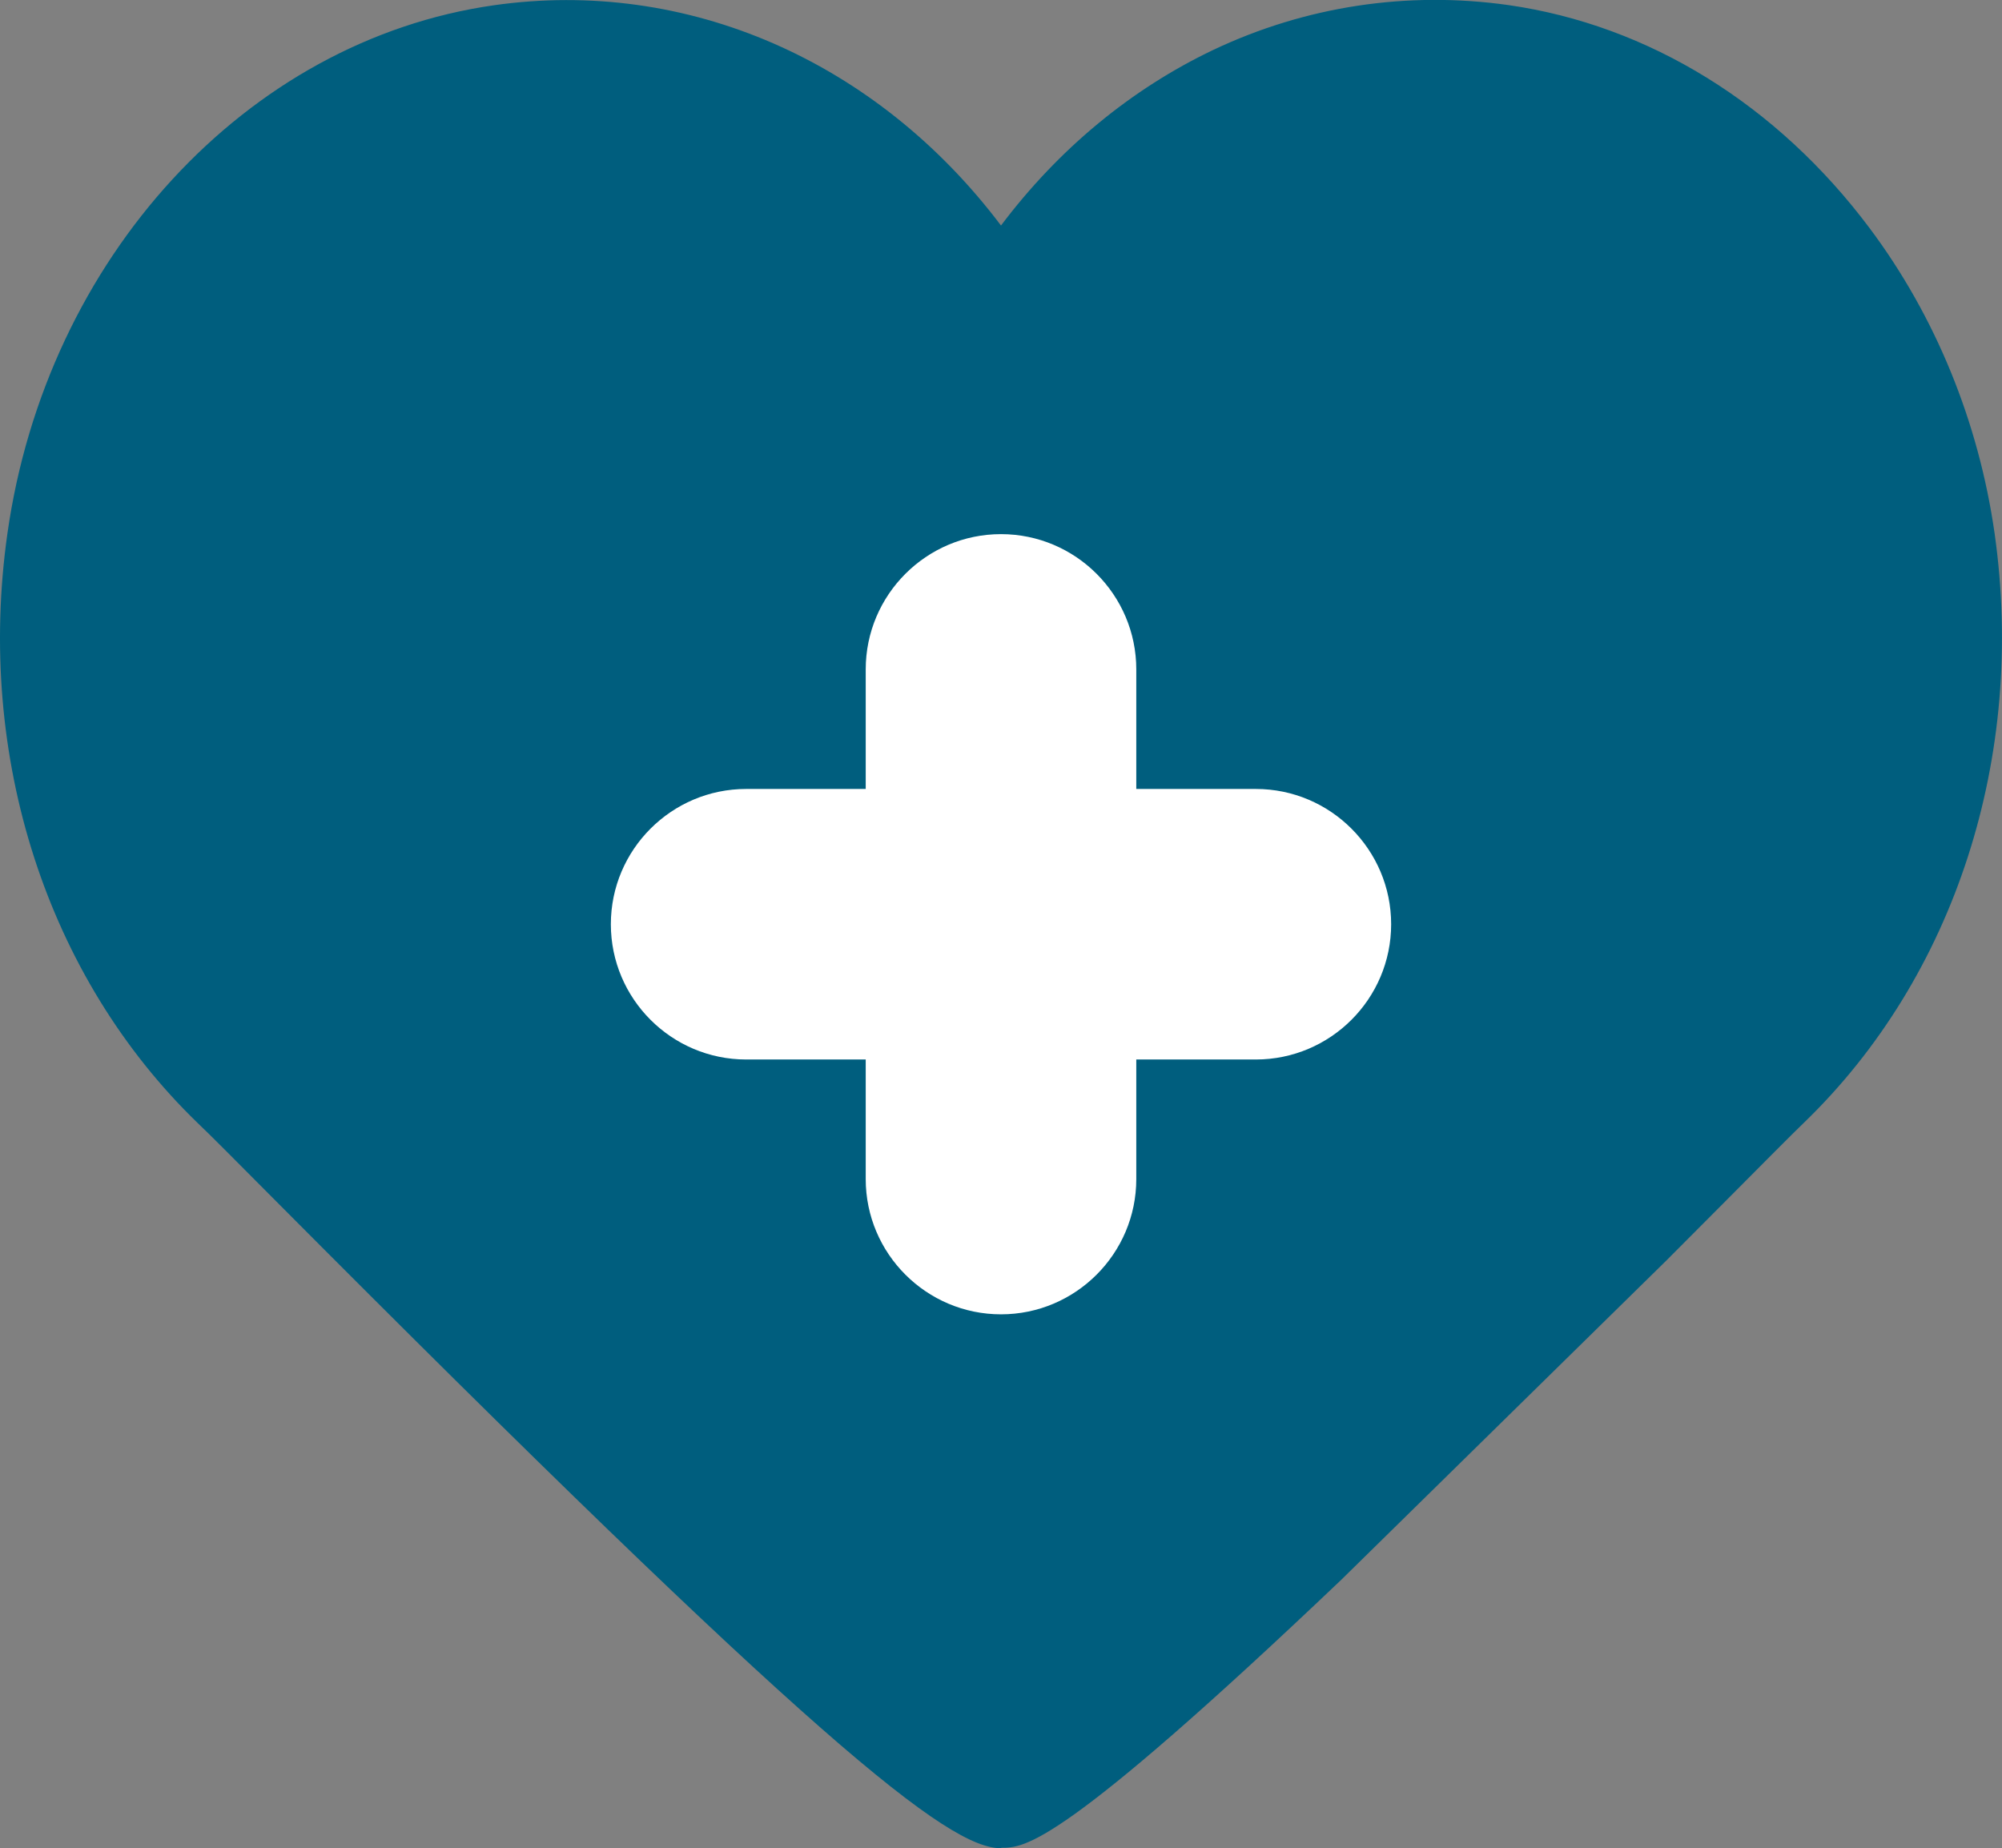
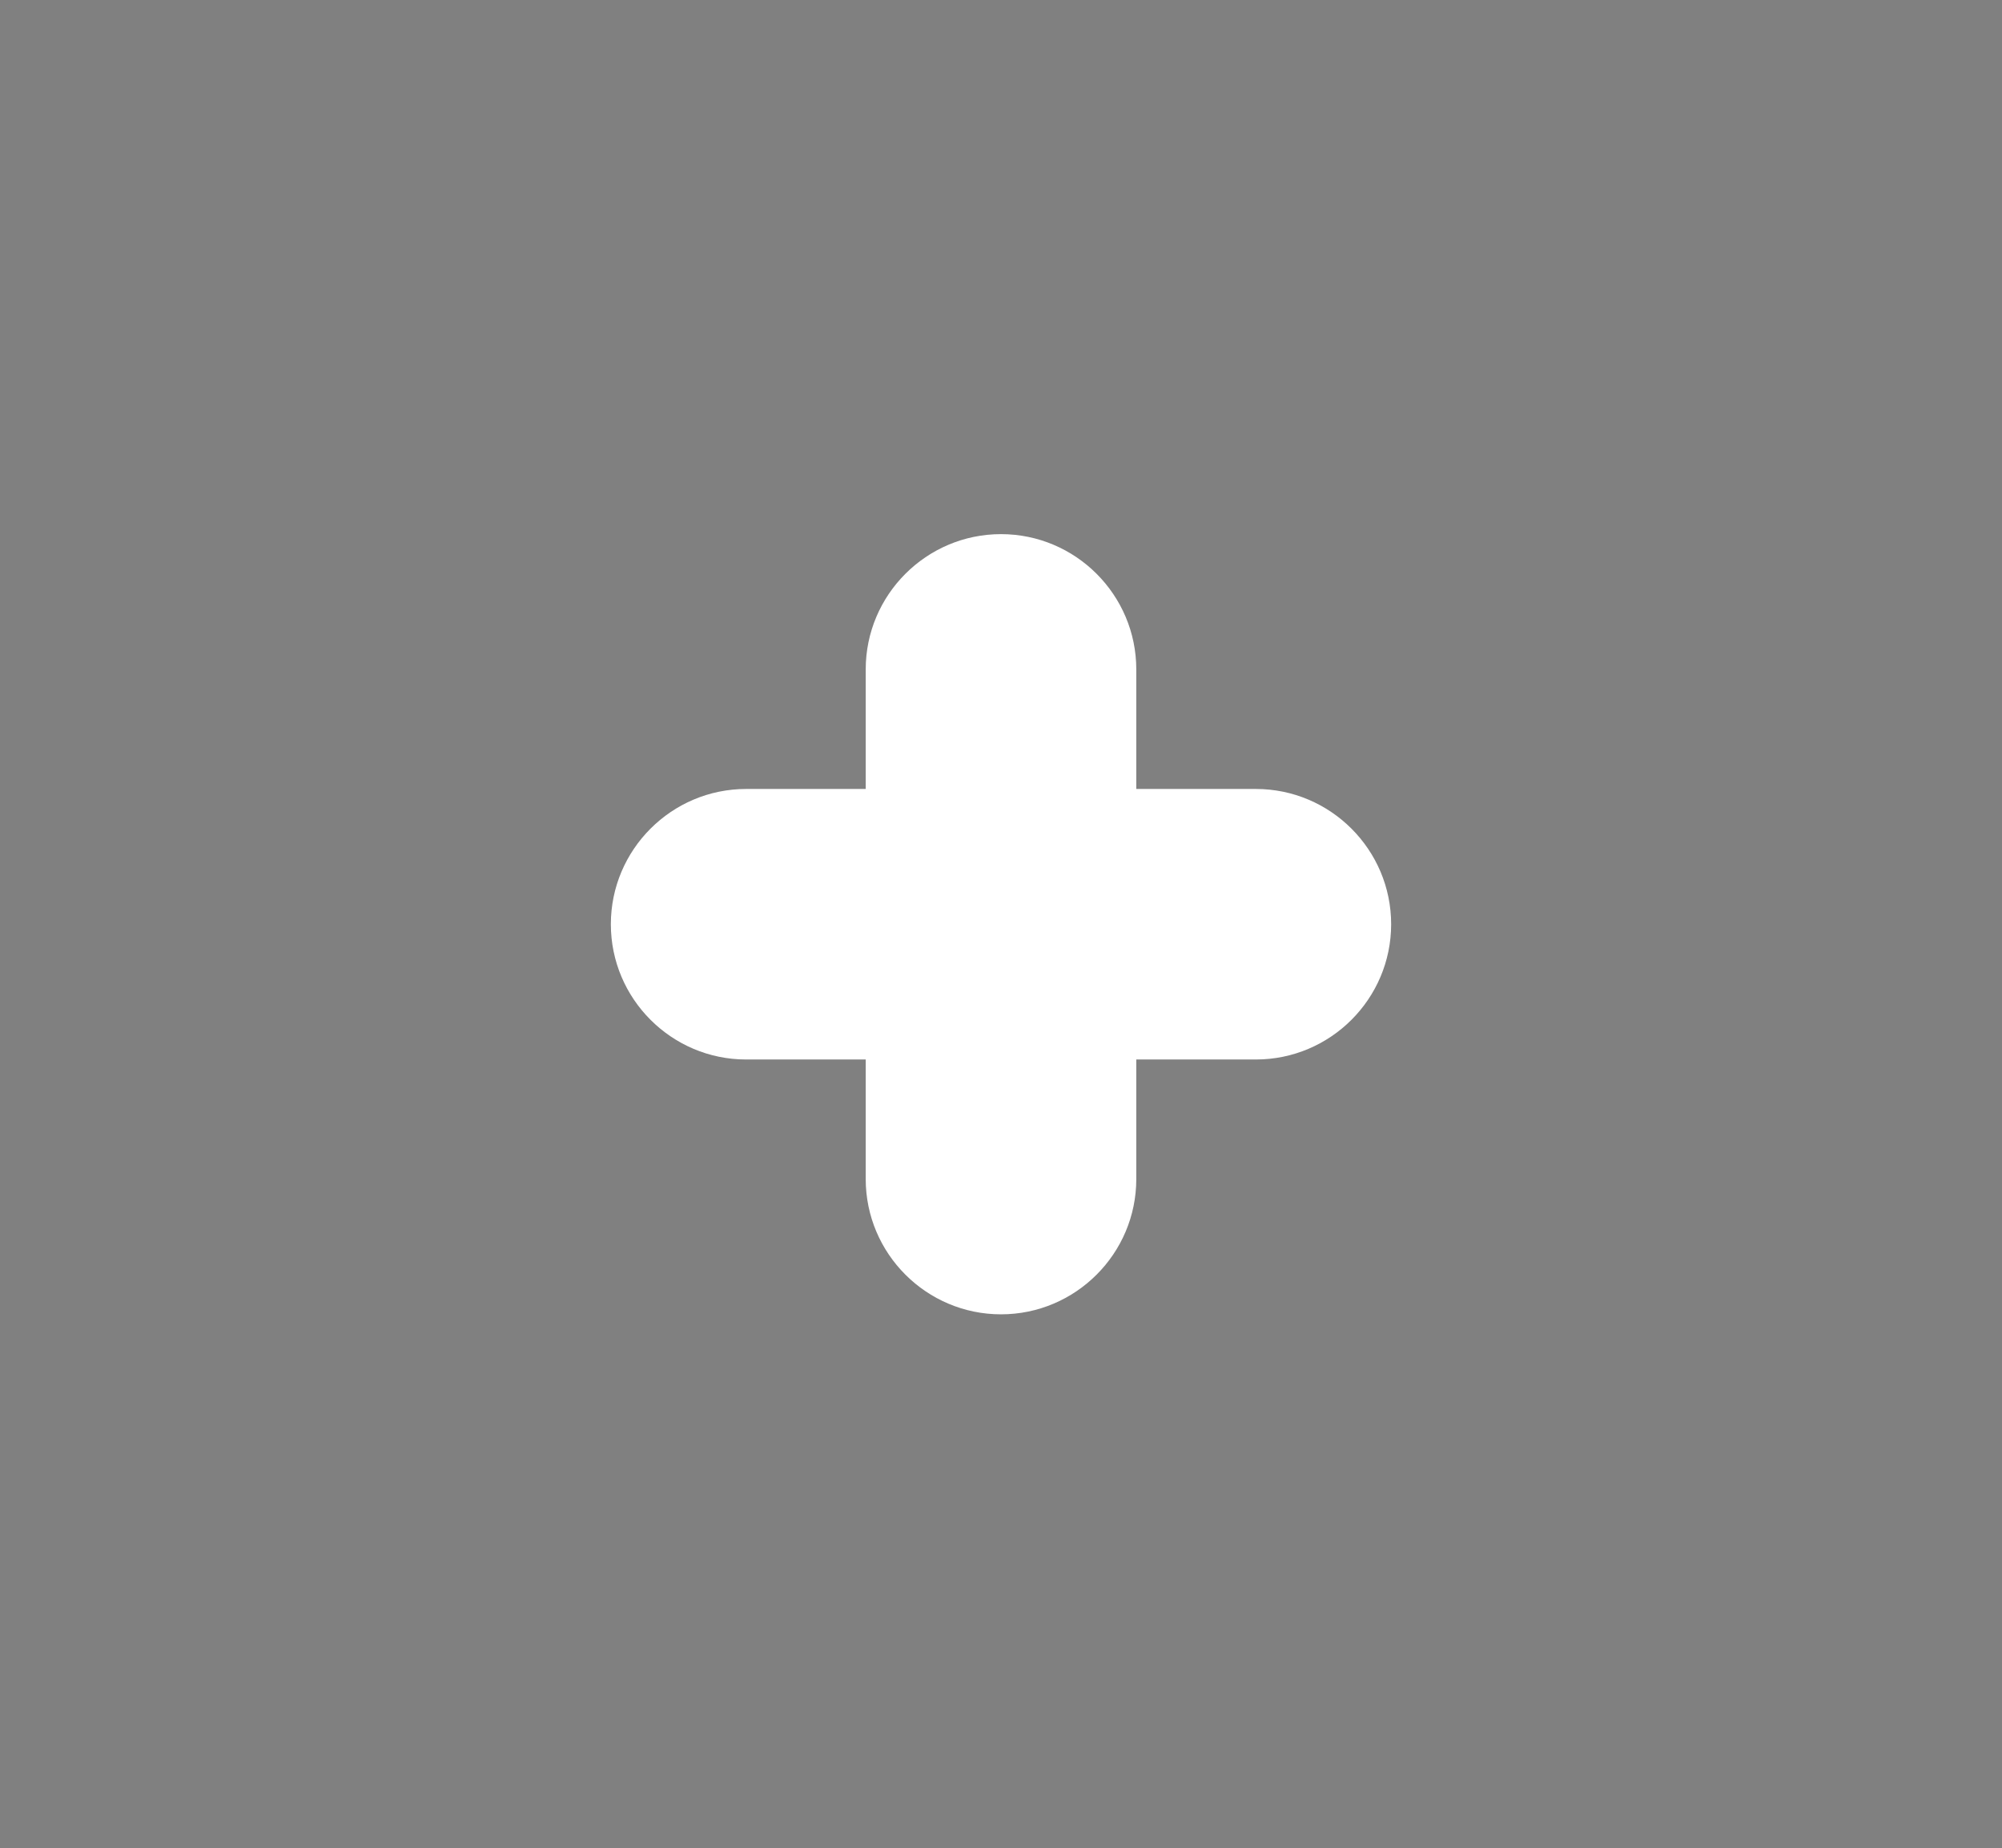
<svg xmlns="http://www.w3.org/2000/svg" id="_レイヤー_2" viewBox="0 0 86.72 80.07">
  <rect x="0" y="0" width="86.72" height="80.07" fill="#808080" stroke="none" />
  <defs>
    <style>.cls-1{fill:#fff;}.cls-1,.cls-2{stroke-width:0px;}.cls-2{fill:#005e7e;}</style>
  </defs>
  <g id="contents">
-     <path class="cls-2" d="m43.36,80.07c-2.29,0-7.99-4.49-31.56-28.19-1.57-1.58-2.71-2.73-3.24-3.23C2.03,42.33-1.05,32.79.32,23.12,2.01,11.18,10.67,1.76,21.38.23c8.38-1.2,16.61,2.42,21.98,9.54,2.49-3.31,5.63-5.91,9.2-7.61,3.99-1.89,8.4-2.56,12.78-1.94,6.08.87,11.64,4.31,15.65,9.67,2.85,3.81,4.72,8.39,5.41,13.22,1.37,9.67-1.72,19.21-8.25,25.52-.54.52-1.75,1.74-3.41,3.41l-2.56,2.57-14.05,13.8-.02.02c-12.21,11.62-13.73,11.62-14.74,11.62Zm13.55-12.87h.02-.02Z" />
    <path class="cls-1" d="m43.36,56.94c-3.23,0-5.86-2.63-5.86-5.86v-5.18h-5.18c-3.23,0-5.86-2.63-5.86-5.86s2.63-5.86,5.86-5.86h5.18v-5.18c0-3.23,2.63-5.86,5.86-5.86s5.86,2.63,5.86,5.86v5.18h5.18c3.23,0,5.86,2.63,5.86,5.86s-2.63,5.86-5.86,5.86h-5.18v5.18c0,3.23-2.63,5.86-5.86,5.86Z" />
  </g>
</svg>